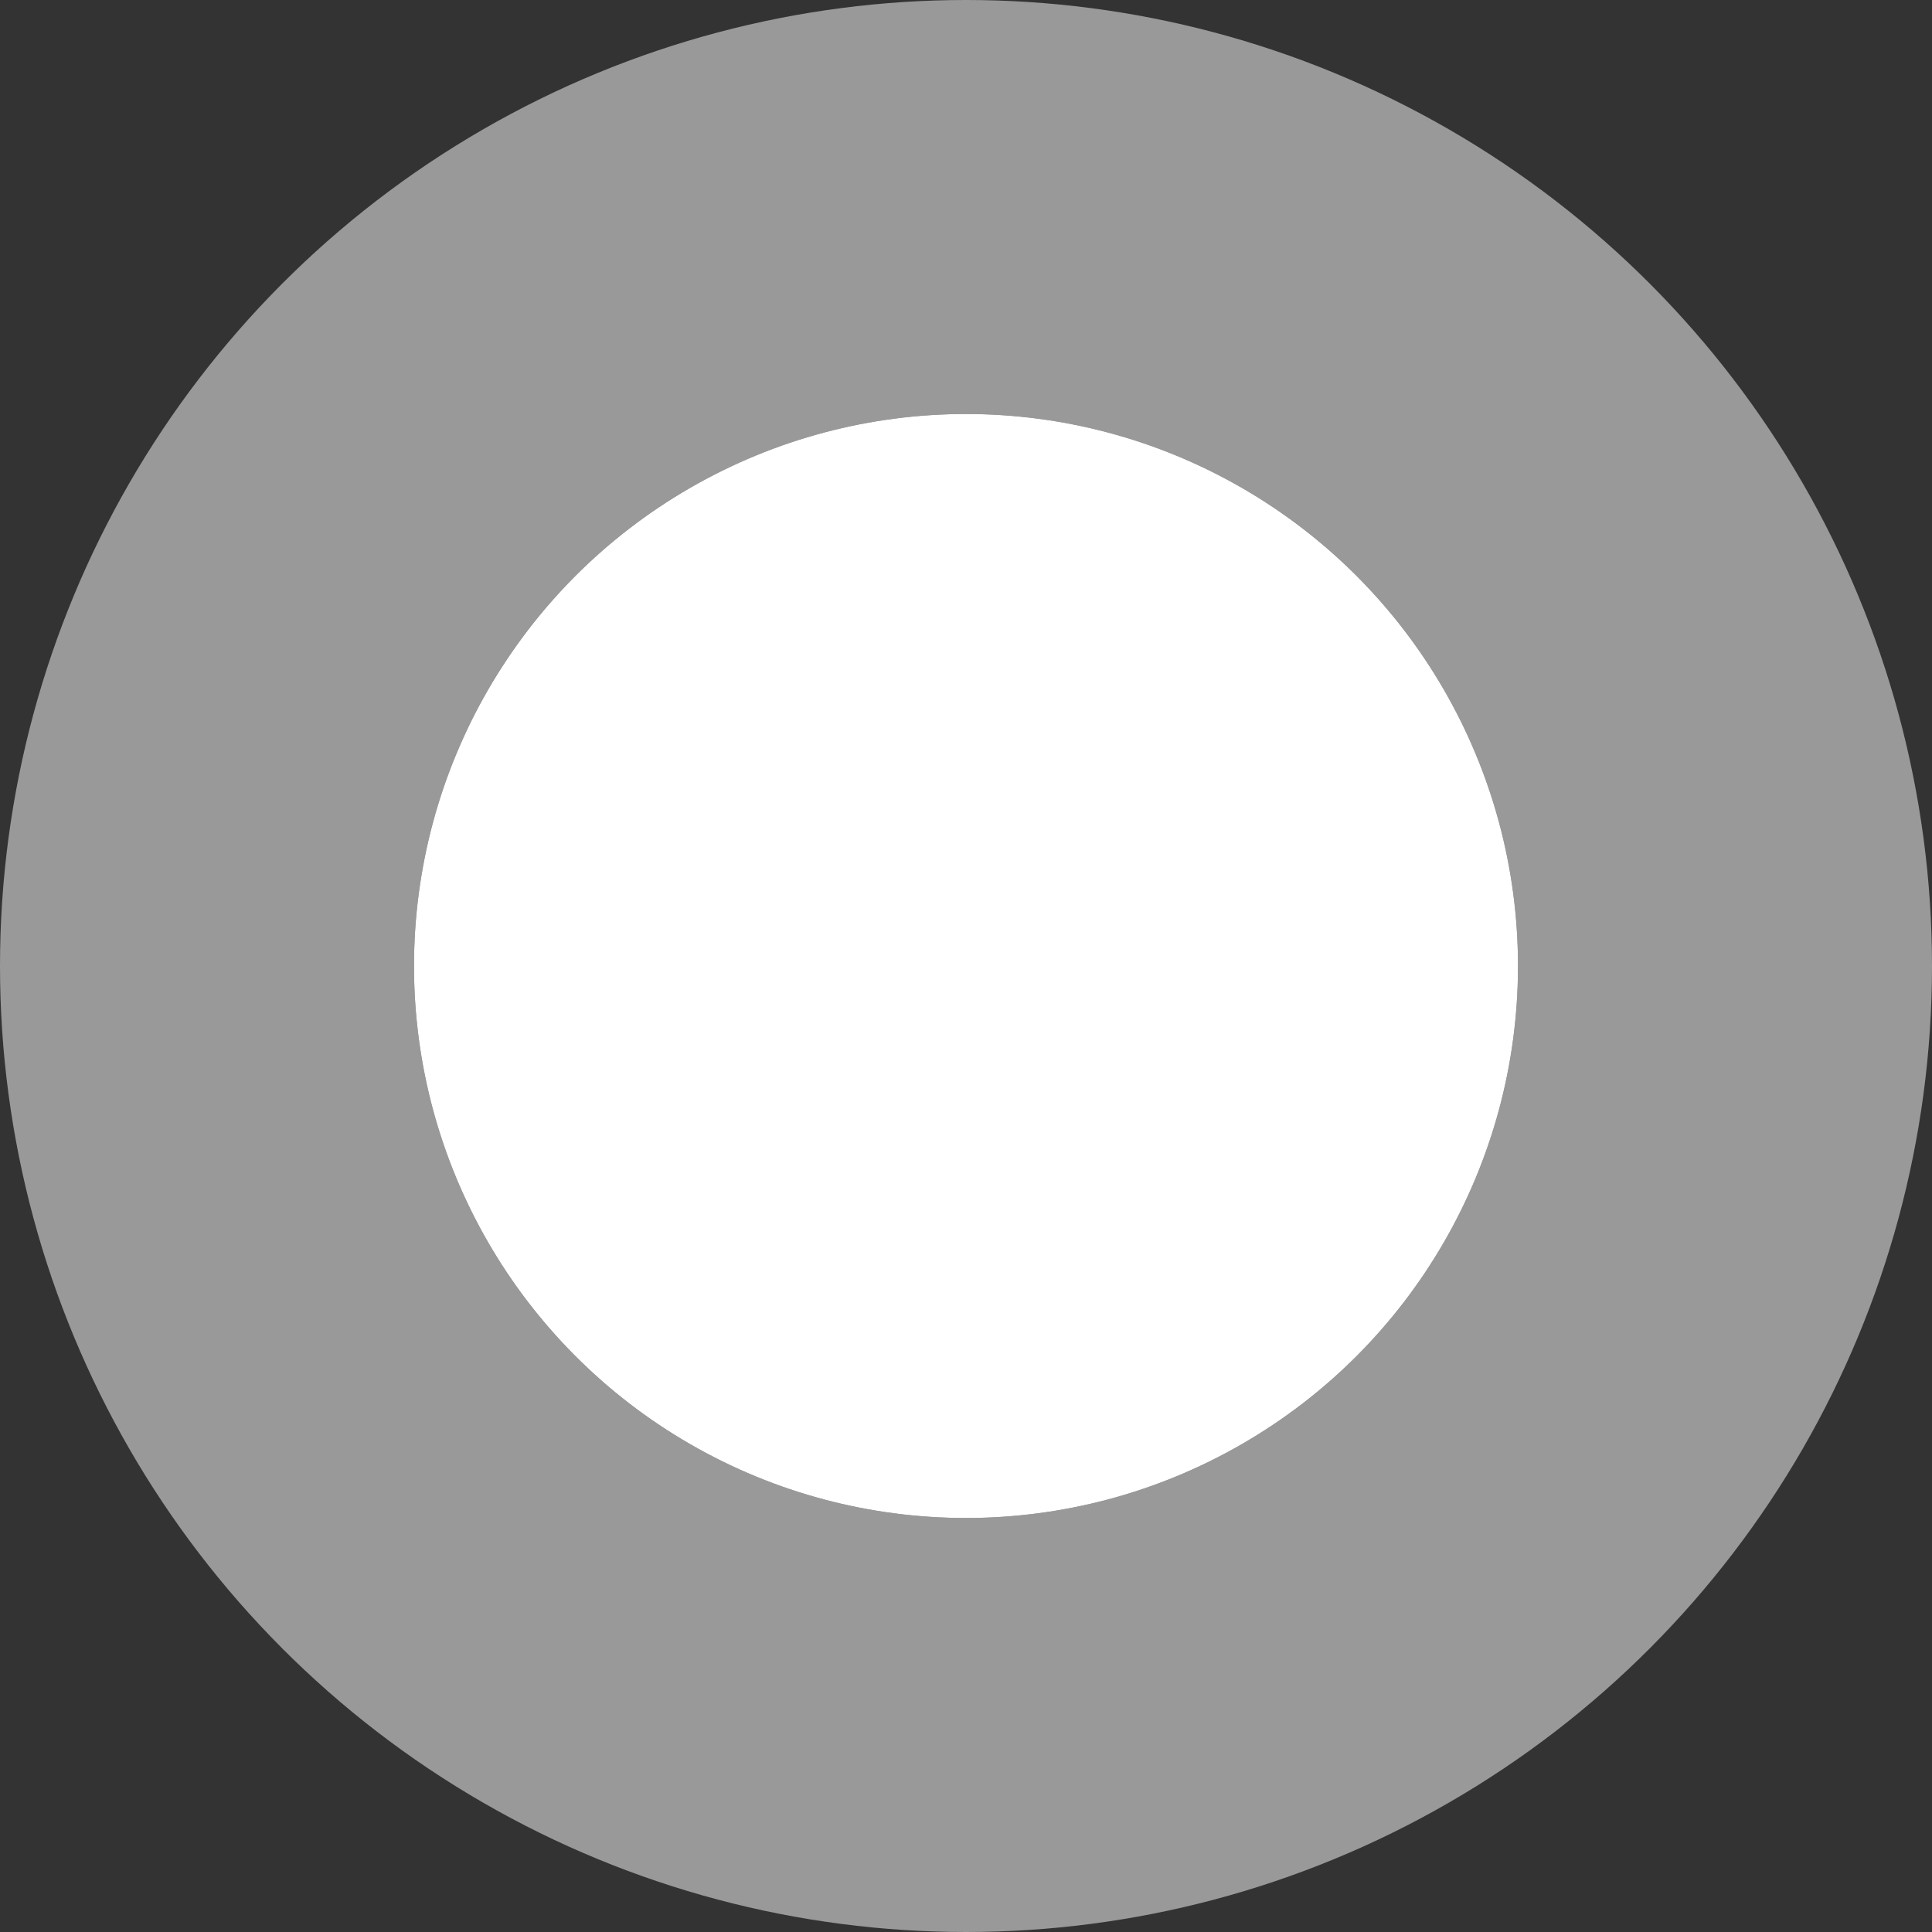
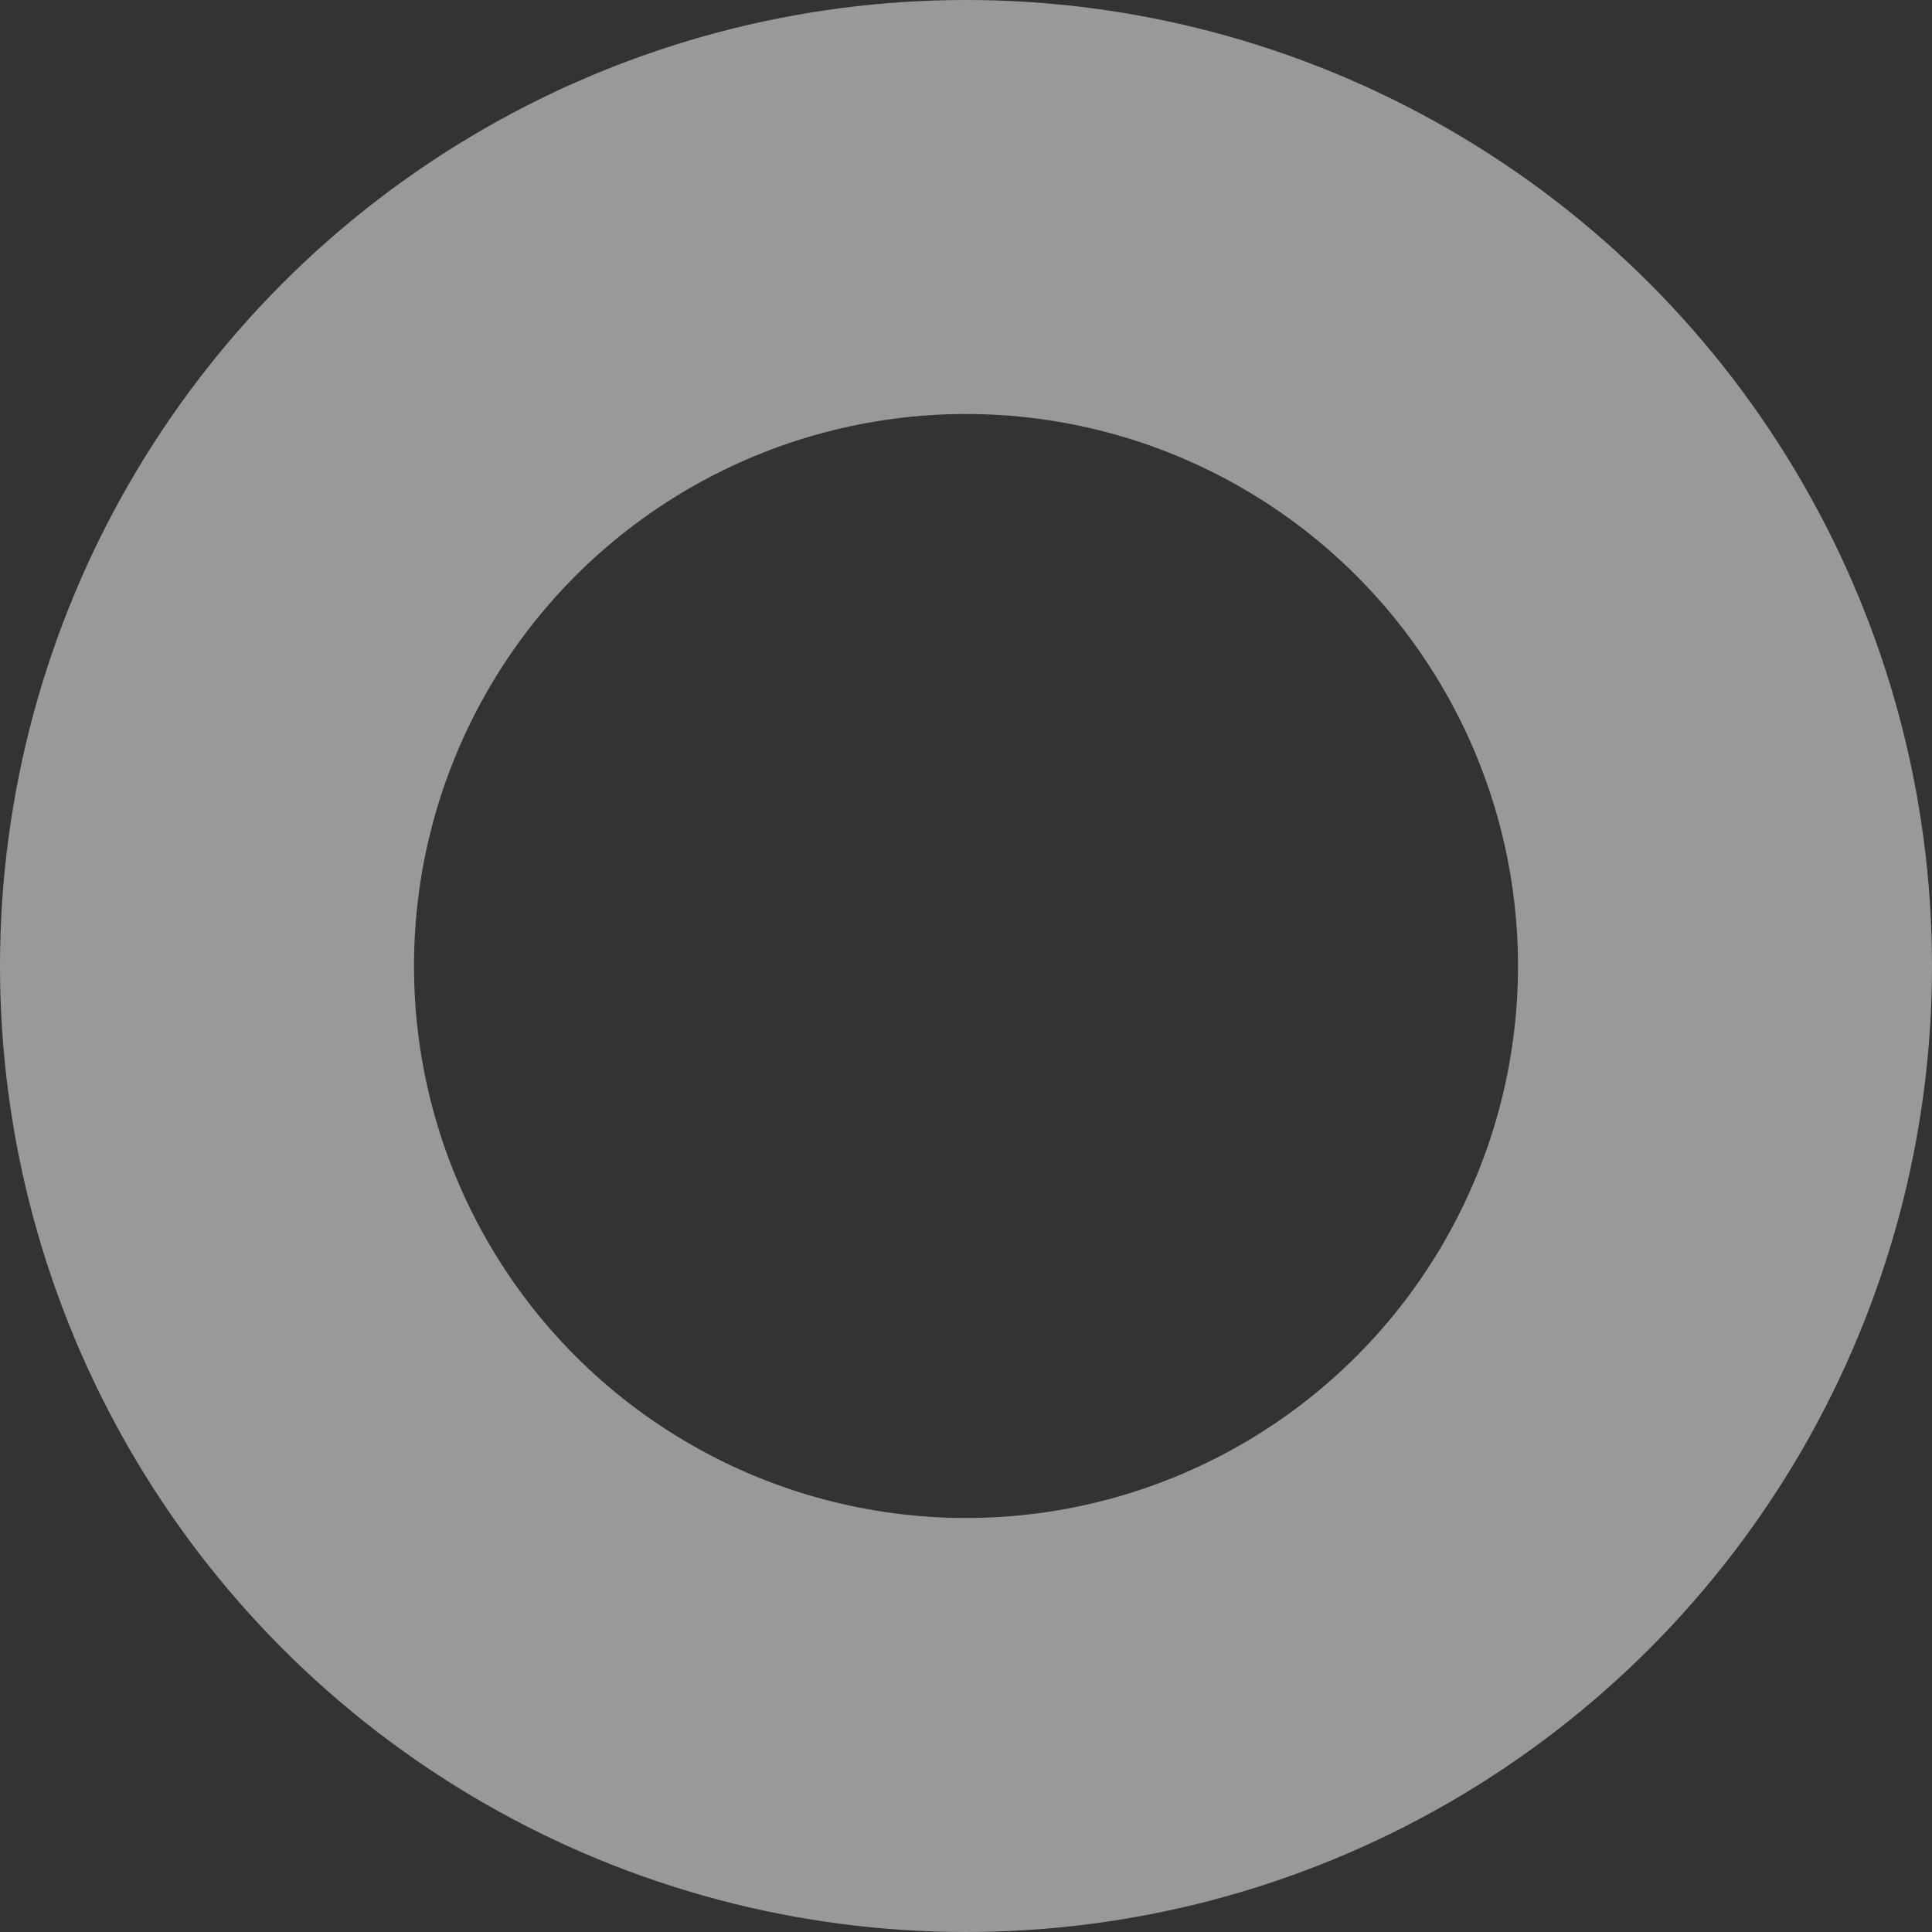
<svg xmlns="http://www.w3.org/2000/svg" width="14" height="14" viewBox="0 0 14 14" fill="none">
  <rect x="0" y="0" width="14" height="14" fill="#333333" stroke="none" />
-   <circle cx="7" cy="7" r="4" fill="white" />
  <circle cx="7" cy="7" r="5.5" stroke="white" stroke-opacity="0.5" stroke-width="3" />
</svg>